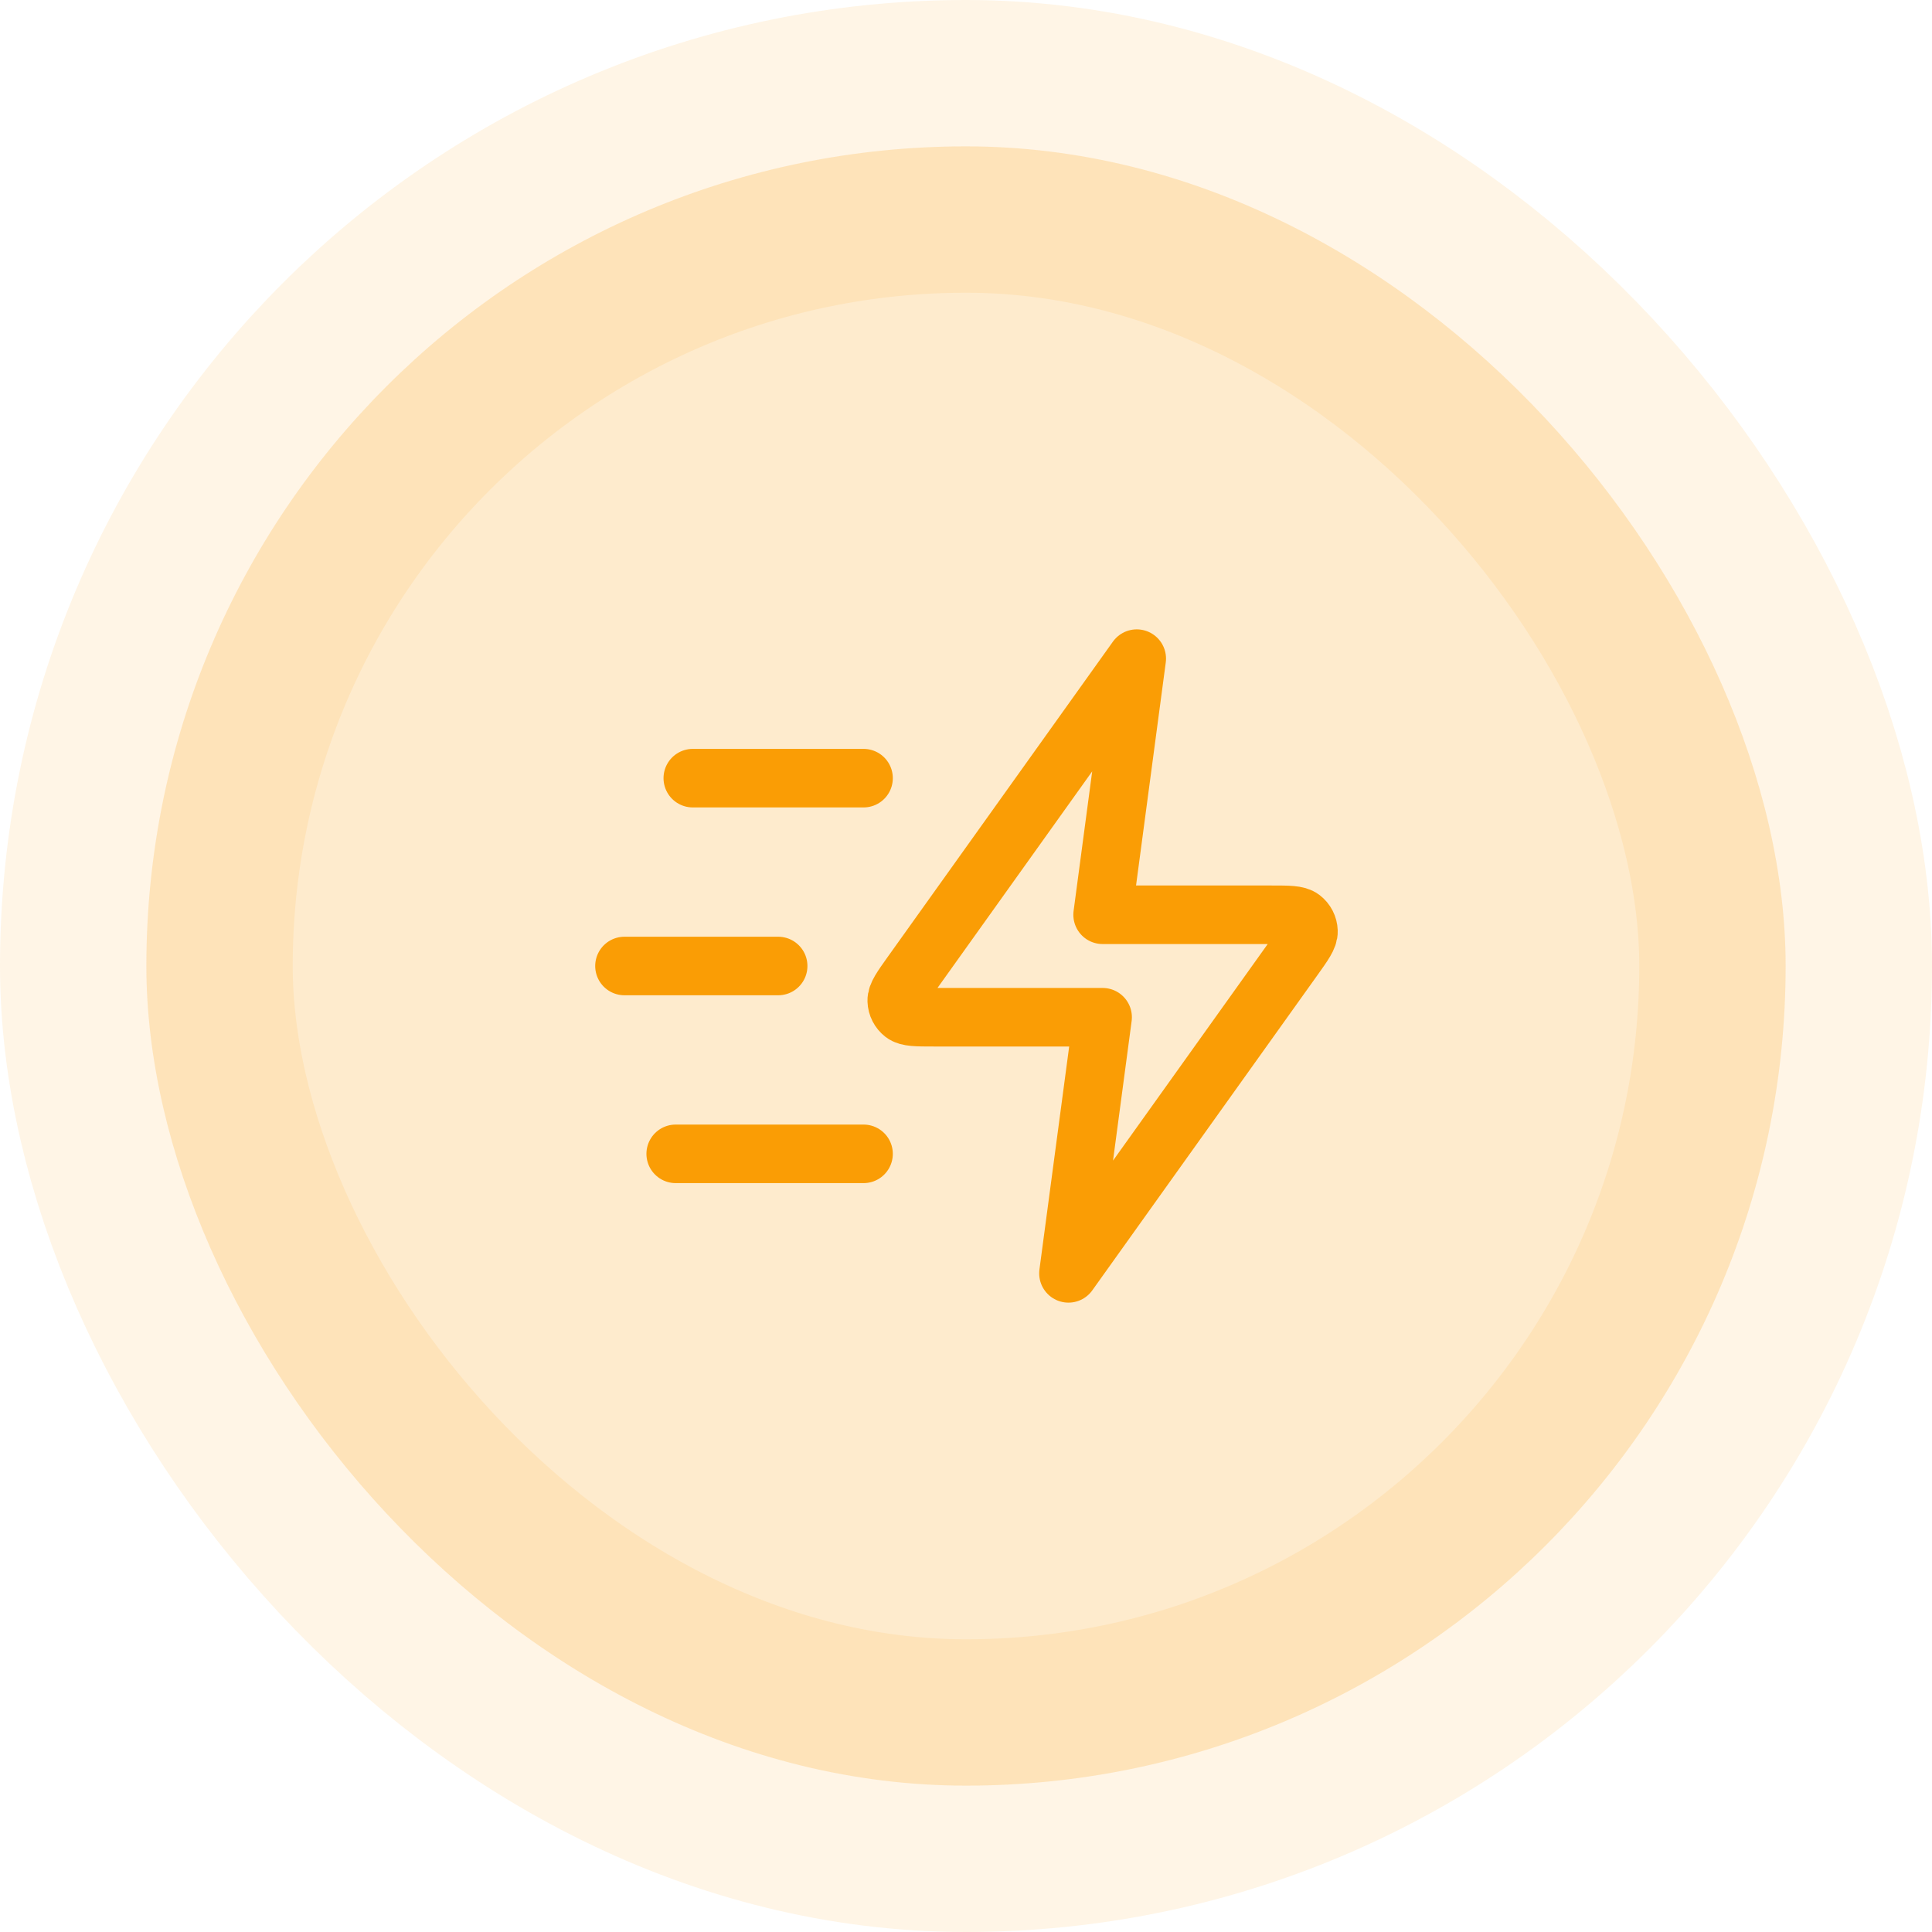
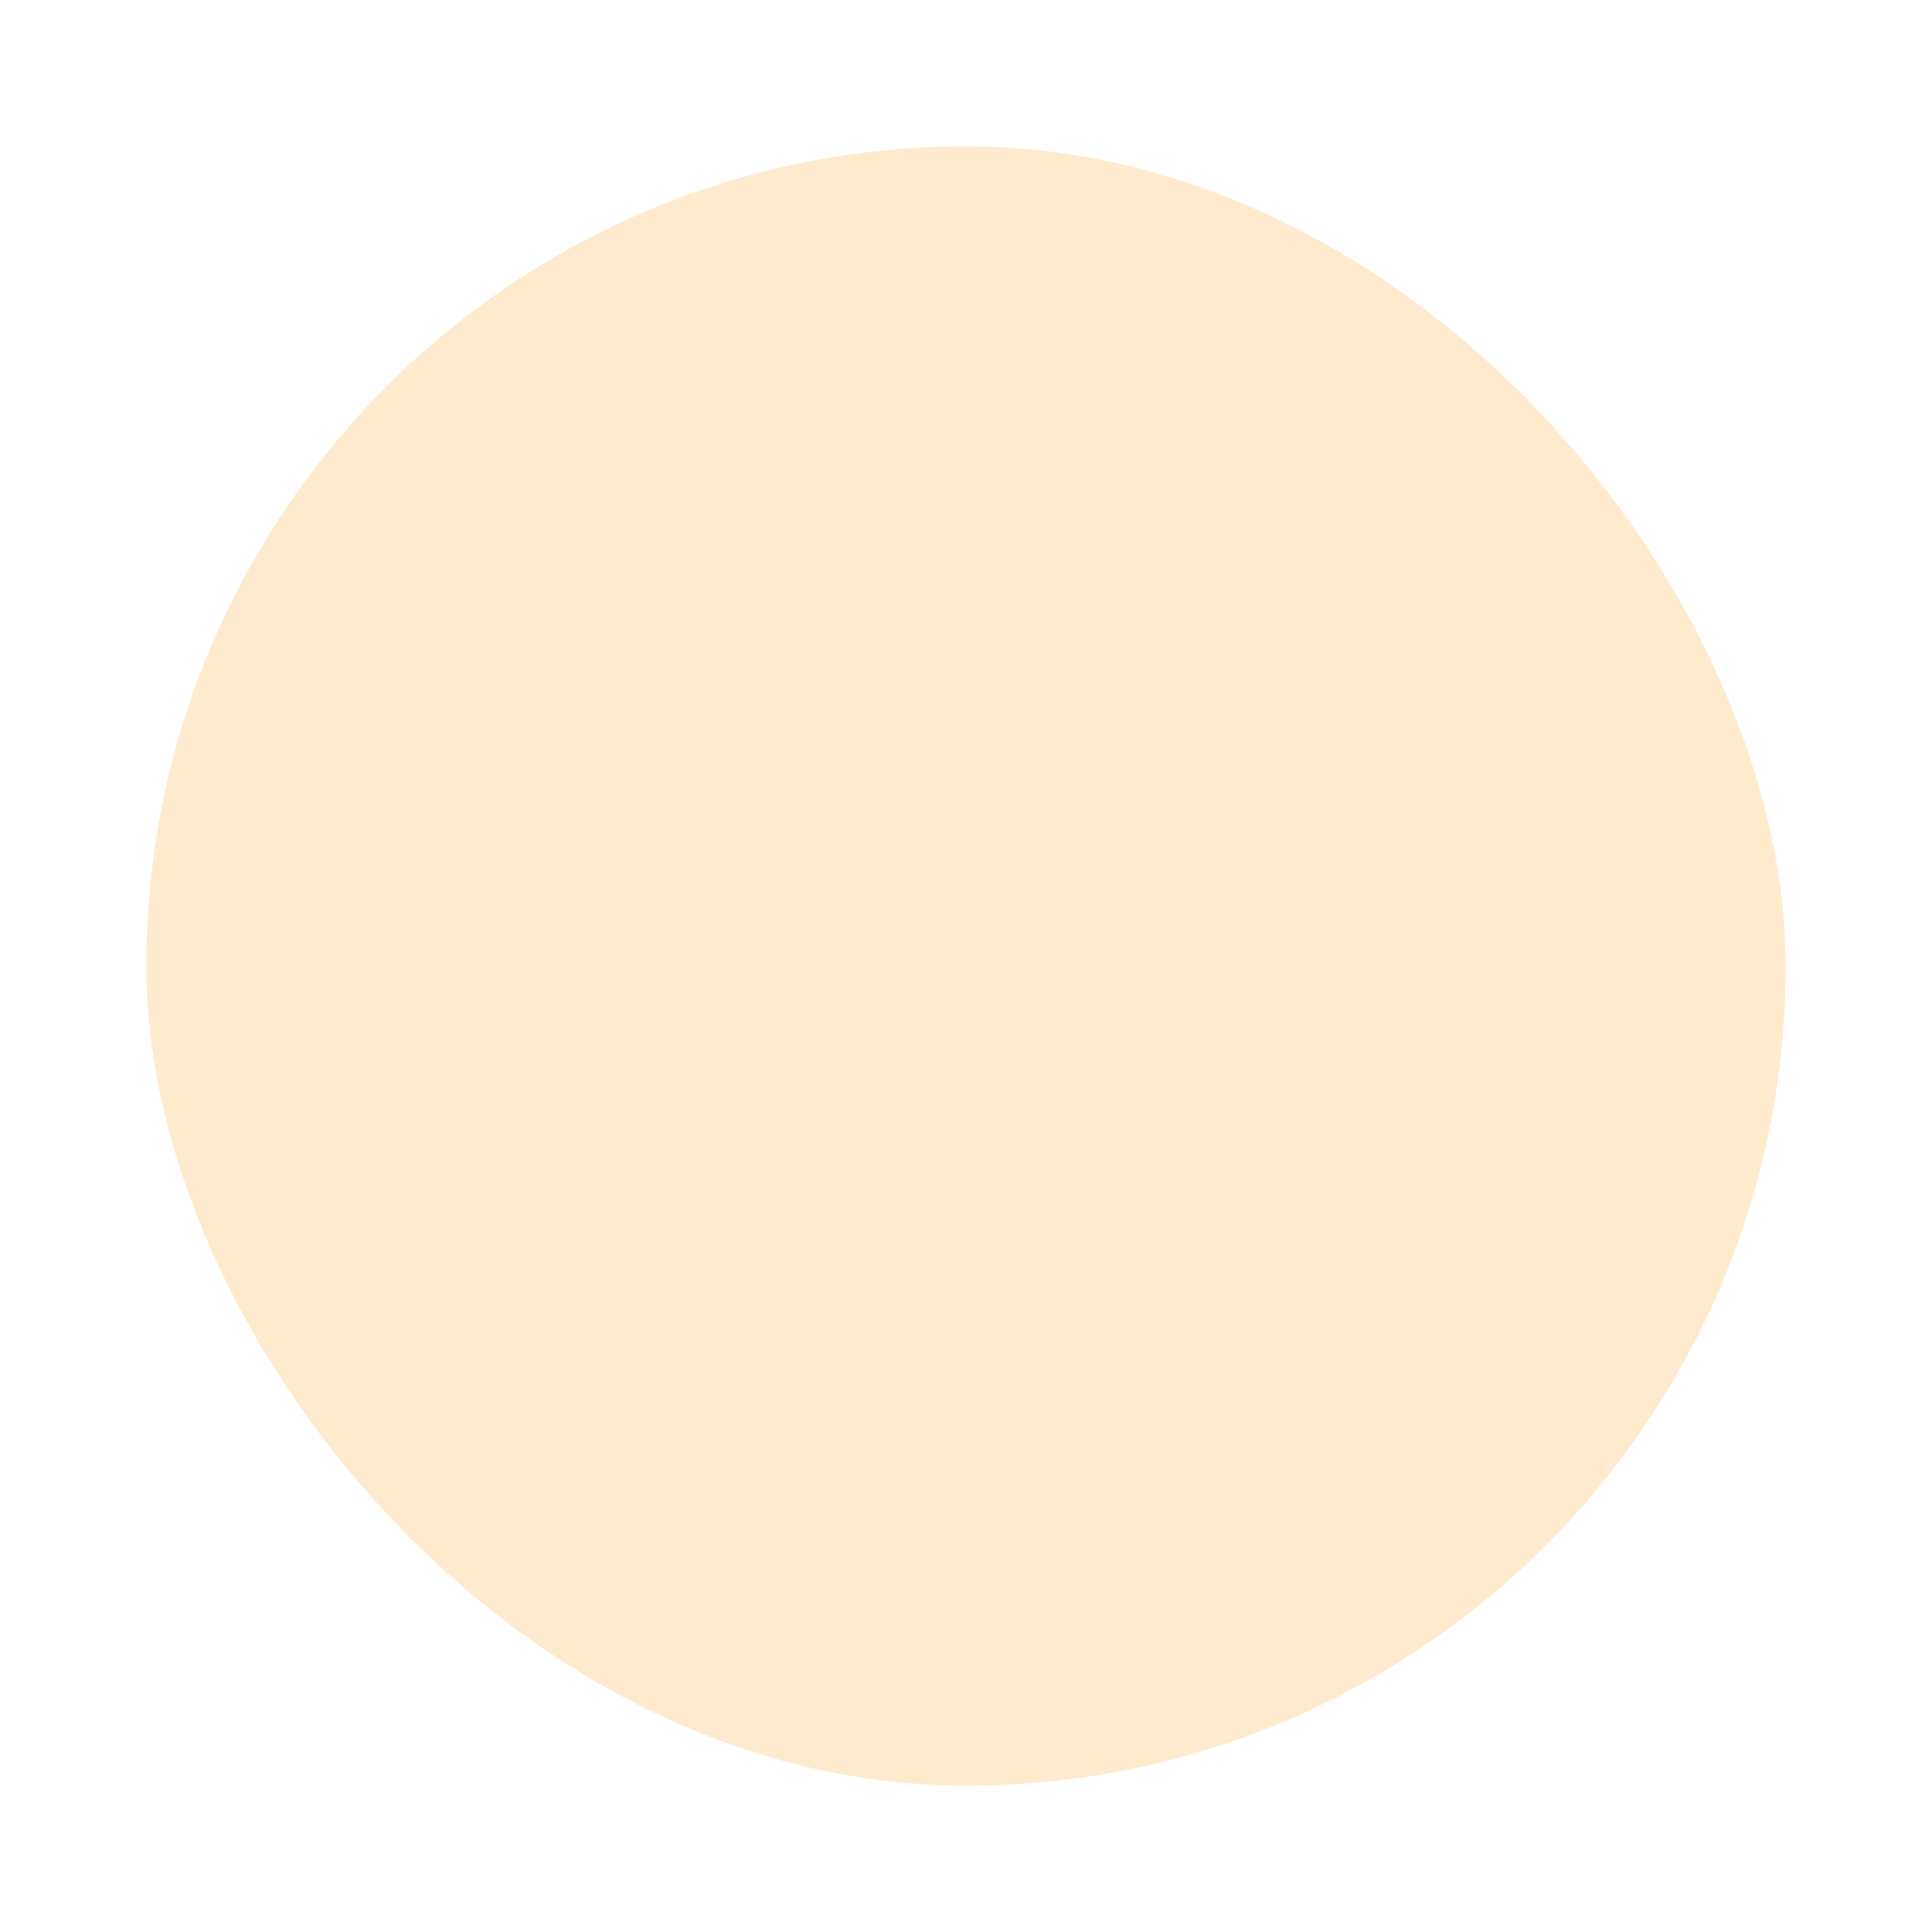
<svg xmlns="http://www.w3.org/2000/svg" width="66" height="66" viewBox="0 0 66 66" fill="none">
  <rect x="5" y="5" width="56" height="56" rx="28" fill="#FA9D05" fill-opacity="0.2" />
-   <path d="M29.5 39.417H23.083M26.583 33H21.333M29.5 26.583H23.667M38.833 22.5L31.137 33.274C30.797 33.751 30.627 33.989 30.634 34.188C30.64 34.361 30.723 34.523 30.86 34.629C31.018 34.75 31.311 34.75 31.897 34.75H37.667L36.5 43.5L44.196 32.726C44.536 32.249 44.707 32.011 44.699 31.812C44.693 31.639 44.61 31.477 44.473 31.372C44.315 31.25 44.022 31.25 43.436 31.25H37.667L38.833 22.5Z" stroke="#FA9D05" stroke-width="2" stroke-linecap="round" stroke-linejoin="round" />
-   <rect x="5" y="5" width="56" height="56" rx="28" stroke="#FA9D05" stroke-opacity="0.1" stroke-width="10" />
</svg>